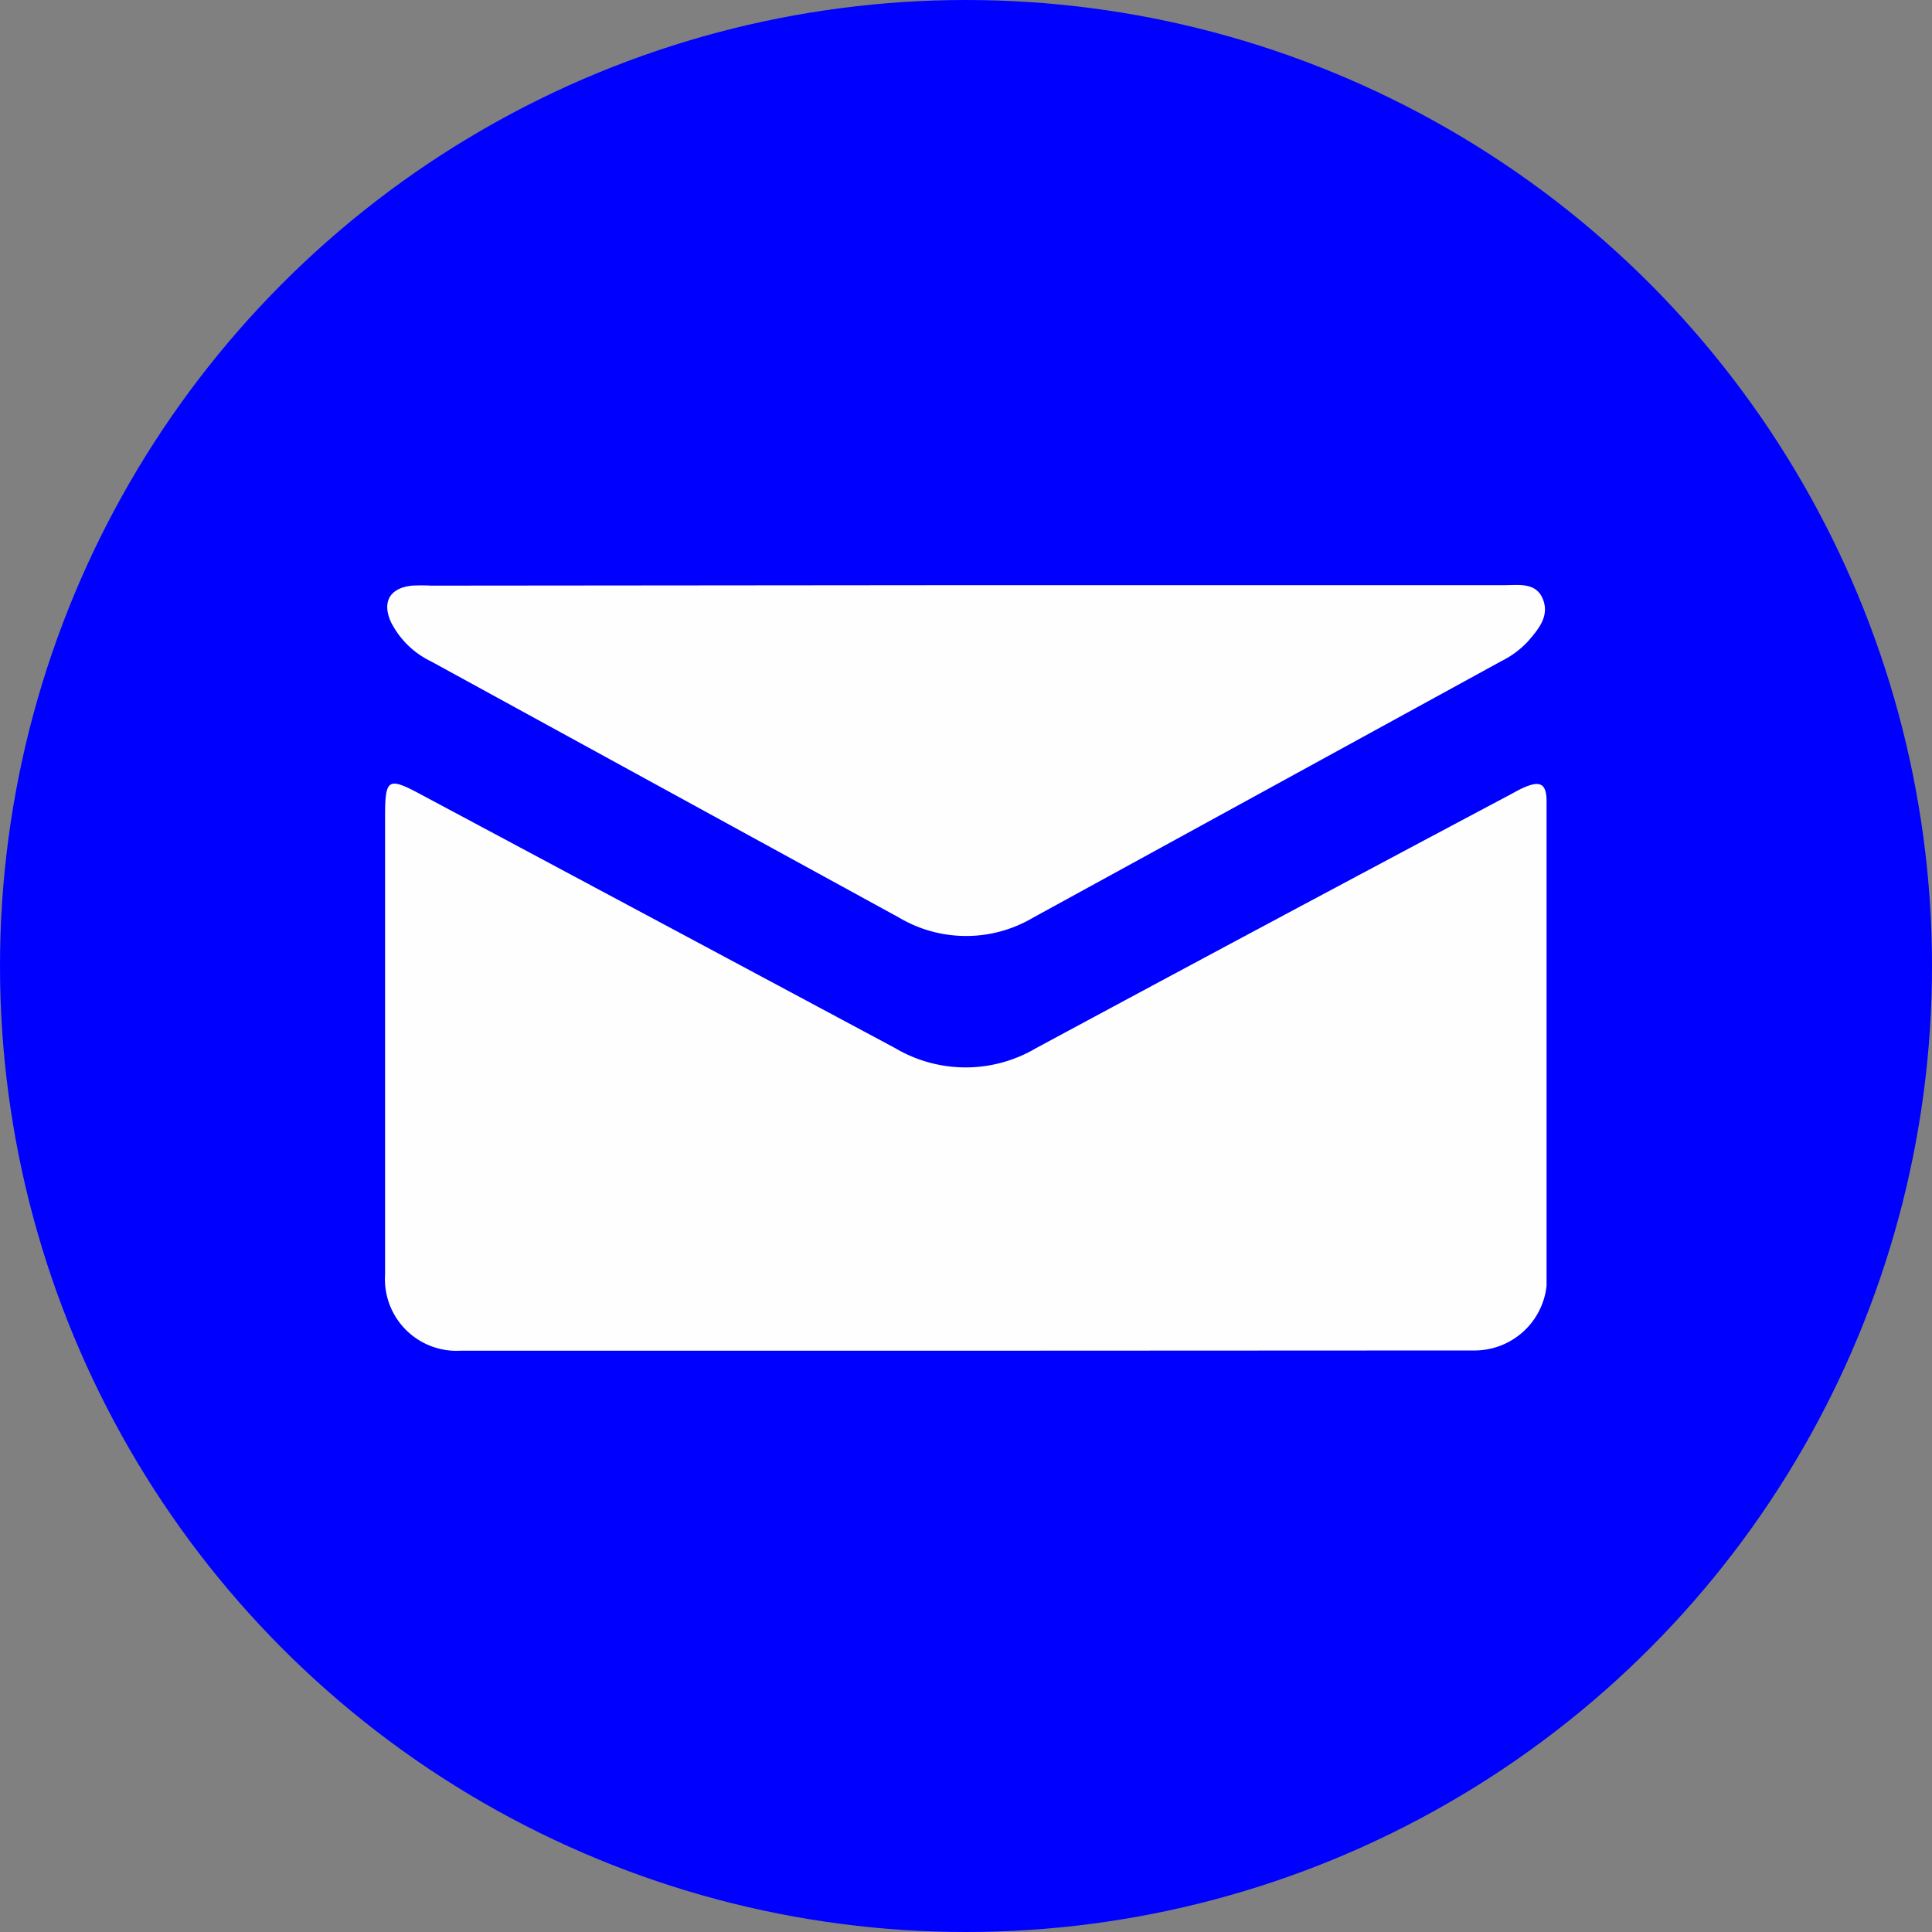
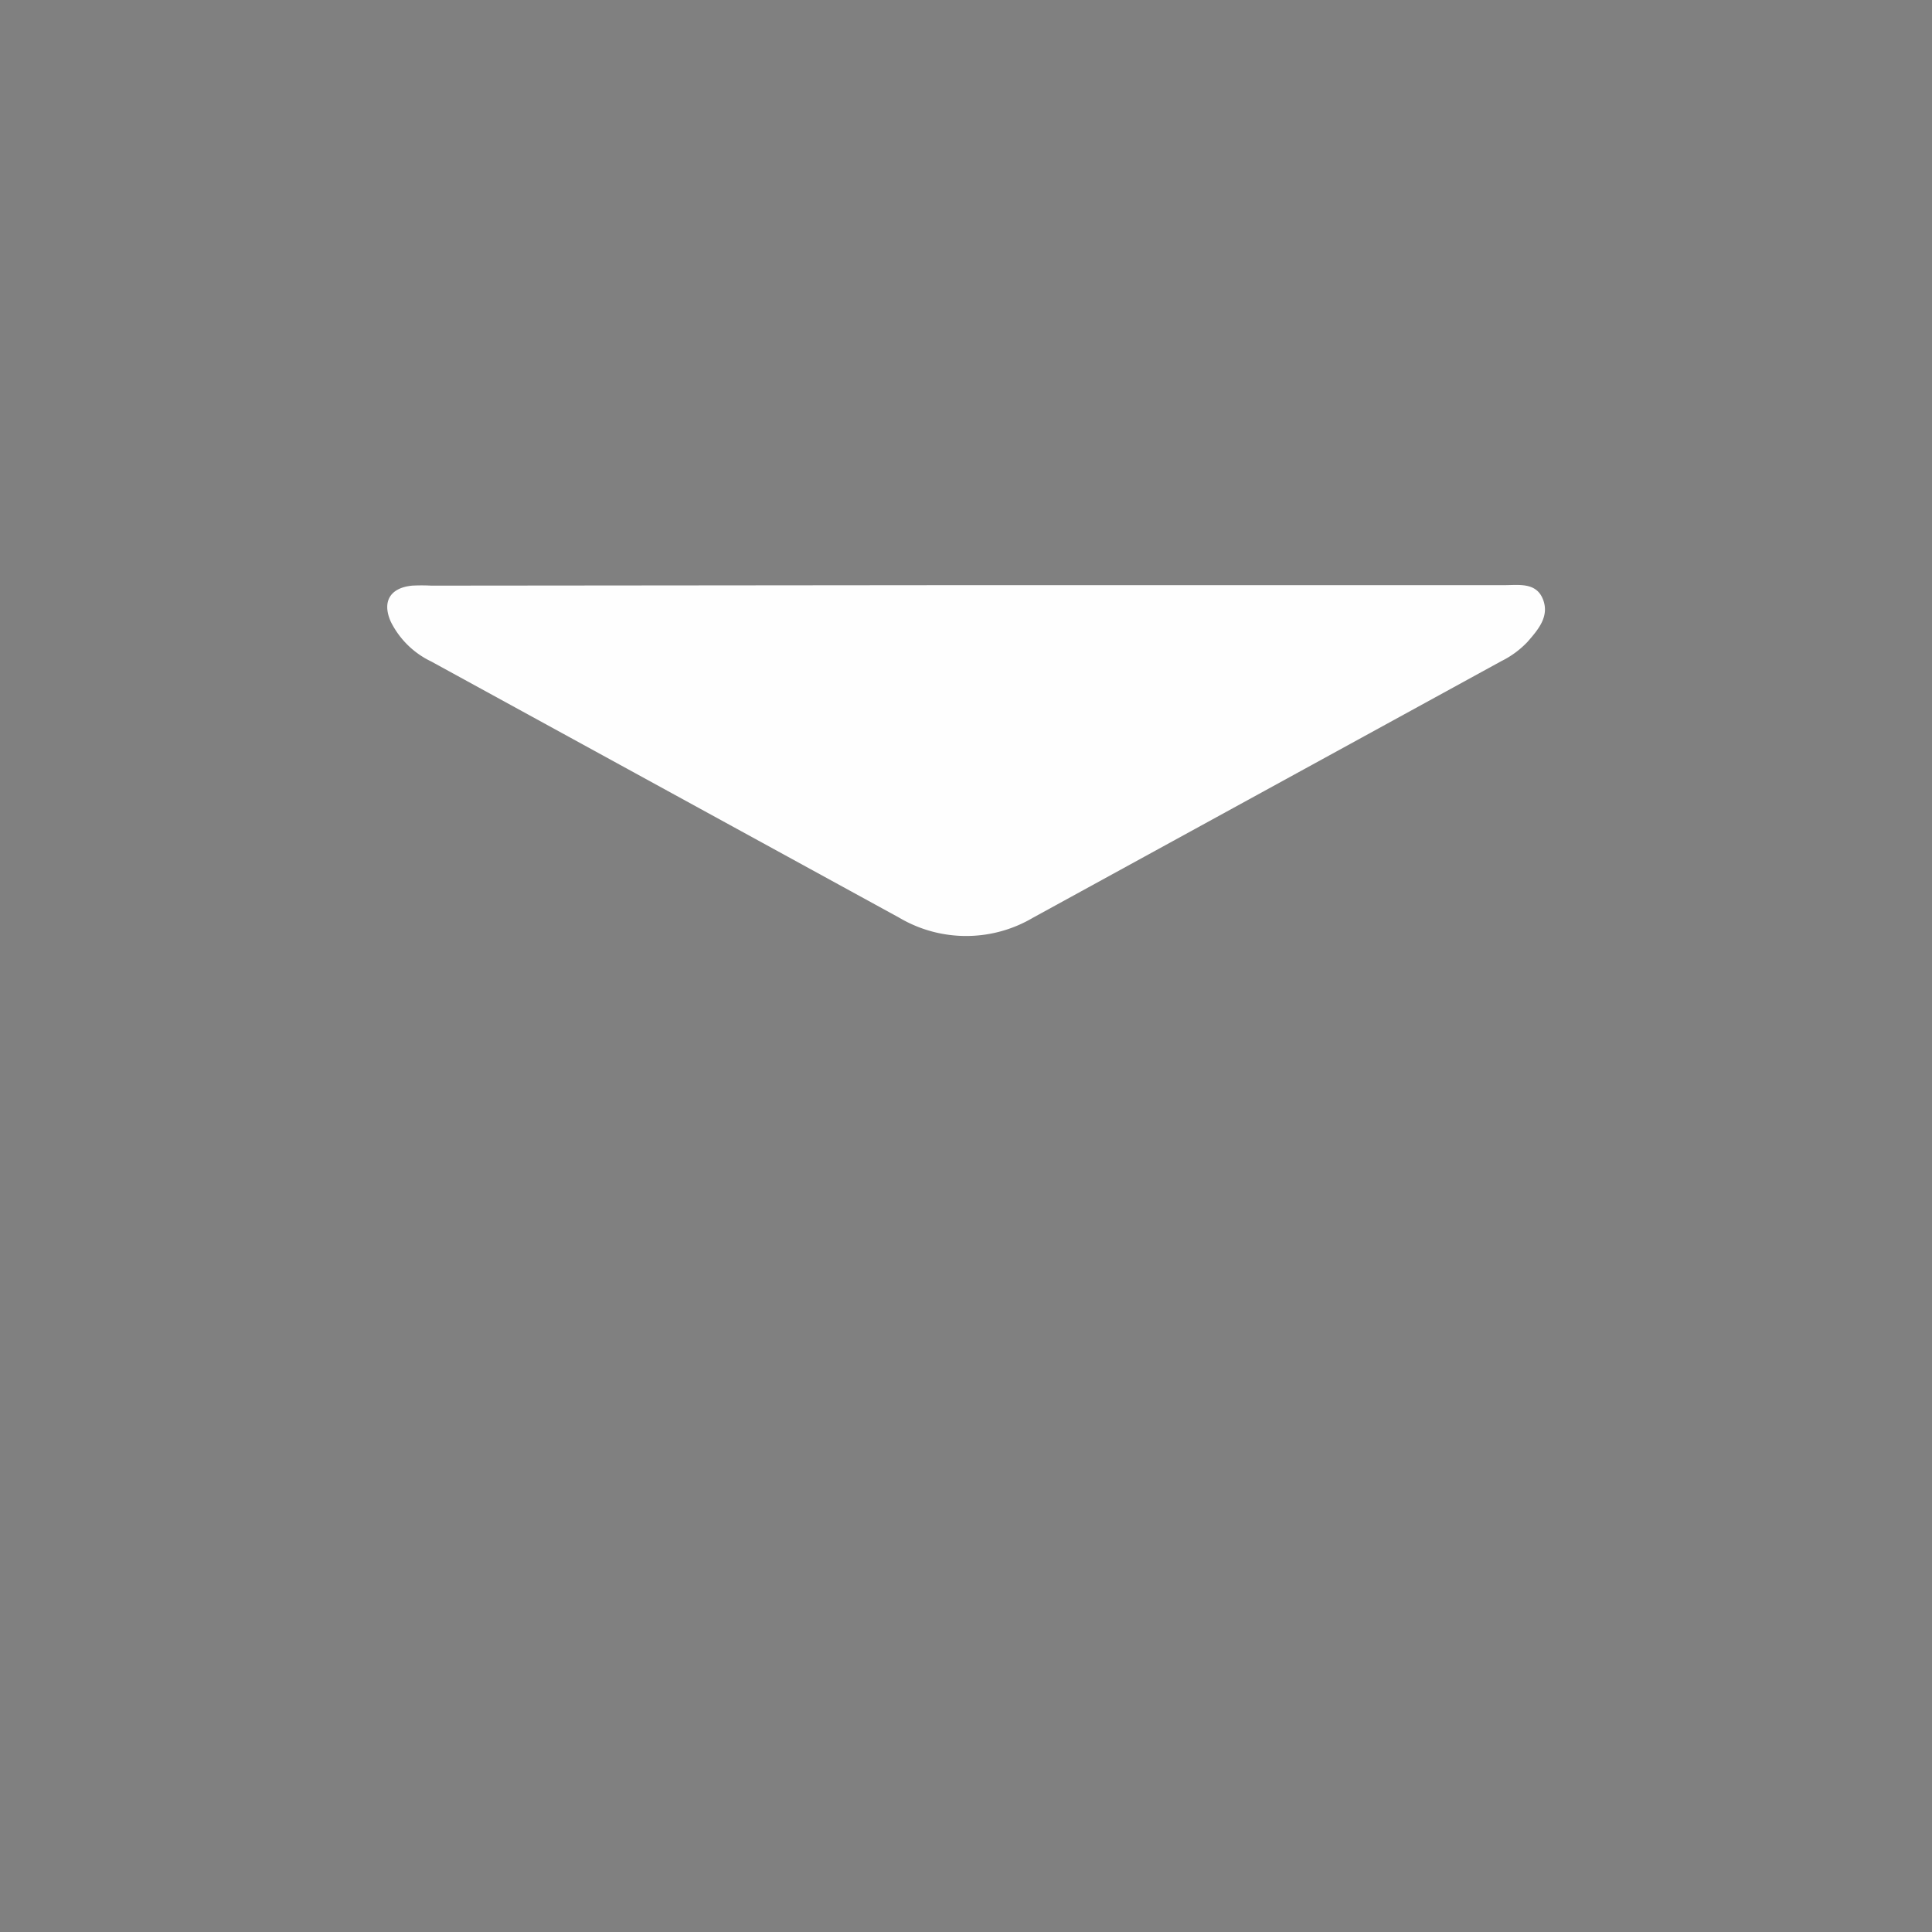
<svg xmlns="http://www.w3.org/2000/svg" id="Layer_1" data-name="Layer 1" viewBox="0 0 16 16">
  <rect x="0" y="0" width="16" height="16" fill="#808080" stroke="none" />
  <defs>
    <style>
      .cls-1 {
        fill: blue;
      }

      .cls-2 {
        fill: #fefefe;
        fill-rule: evenodd;
      }
    </style>
  </defs>
  <title>mail-icon-seeklogo.com [Converted]</title>
  <g>
-     <circle class="cls-1" cx="8" cy="8" r="8" />
    <g>
-       <path class="cls-2" d="M8,11.186H3.814a.593.593,0,0,1-.625-.628q0-1.895,0-3.79c0-.322.022-.336.3-.187q1.963,1.049,3.926,2.1a1.146,1.146,0,0,0,1.164,0q1.953-1.052,3.912-2.092c.042-.022.083-.047.127-.066.138-.061.19-.033.19.114q0,2.006,0,4.012a.6.6,0,0,1-.589.535Z" transform="translate(0 0)" />
      <path class="cls-2" d="M8,4.846h4.459c.12,0,.263-.025.319.117s-.04.252-.129.354a.768.768,0,0,1-.217.159L8.555,7.6a1.089,1.089,0,0,1-1.108,0L3.571,5.478a.72.72,0,0,1-.334-.328c-.075-.167-.007-.282.176-.3a1.572,1.572,0,0,1,.159,0Z" transform="translate(0 0)" />
    </g>
  </g>
</svg>